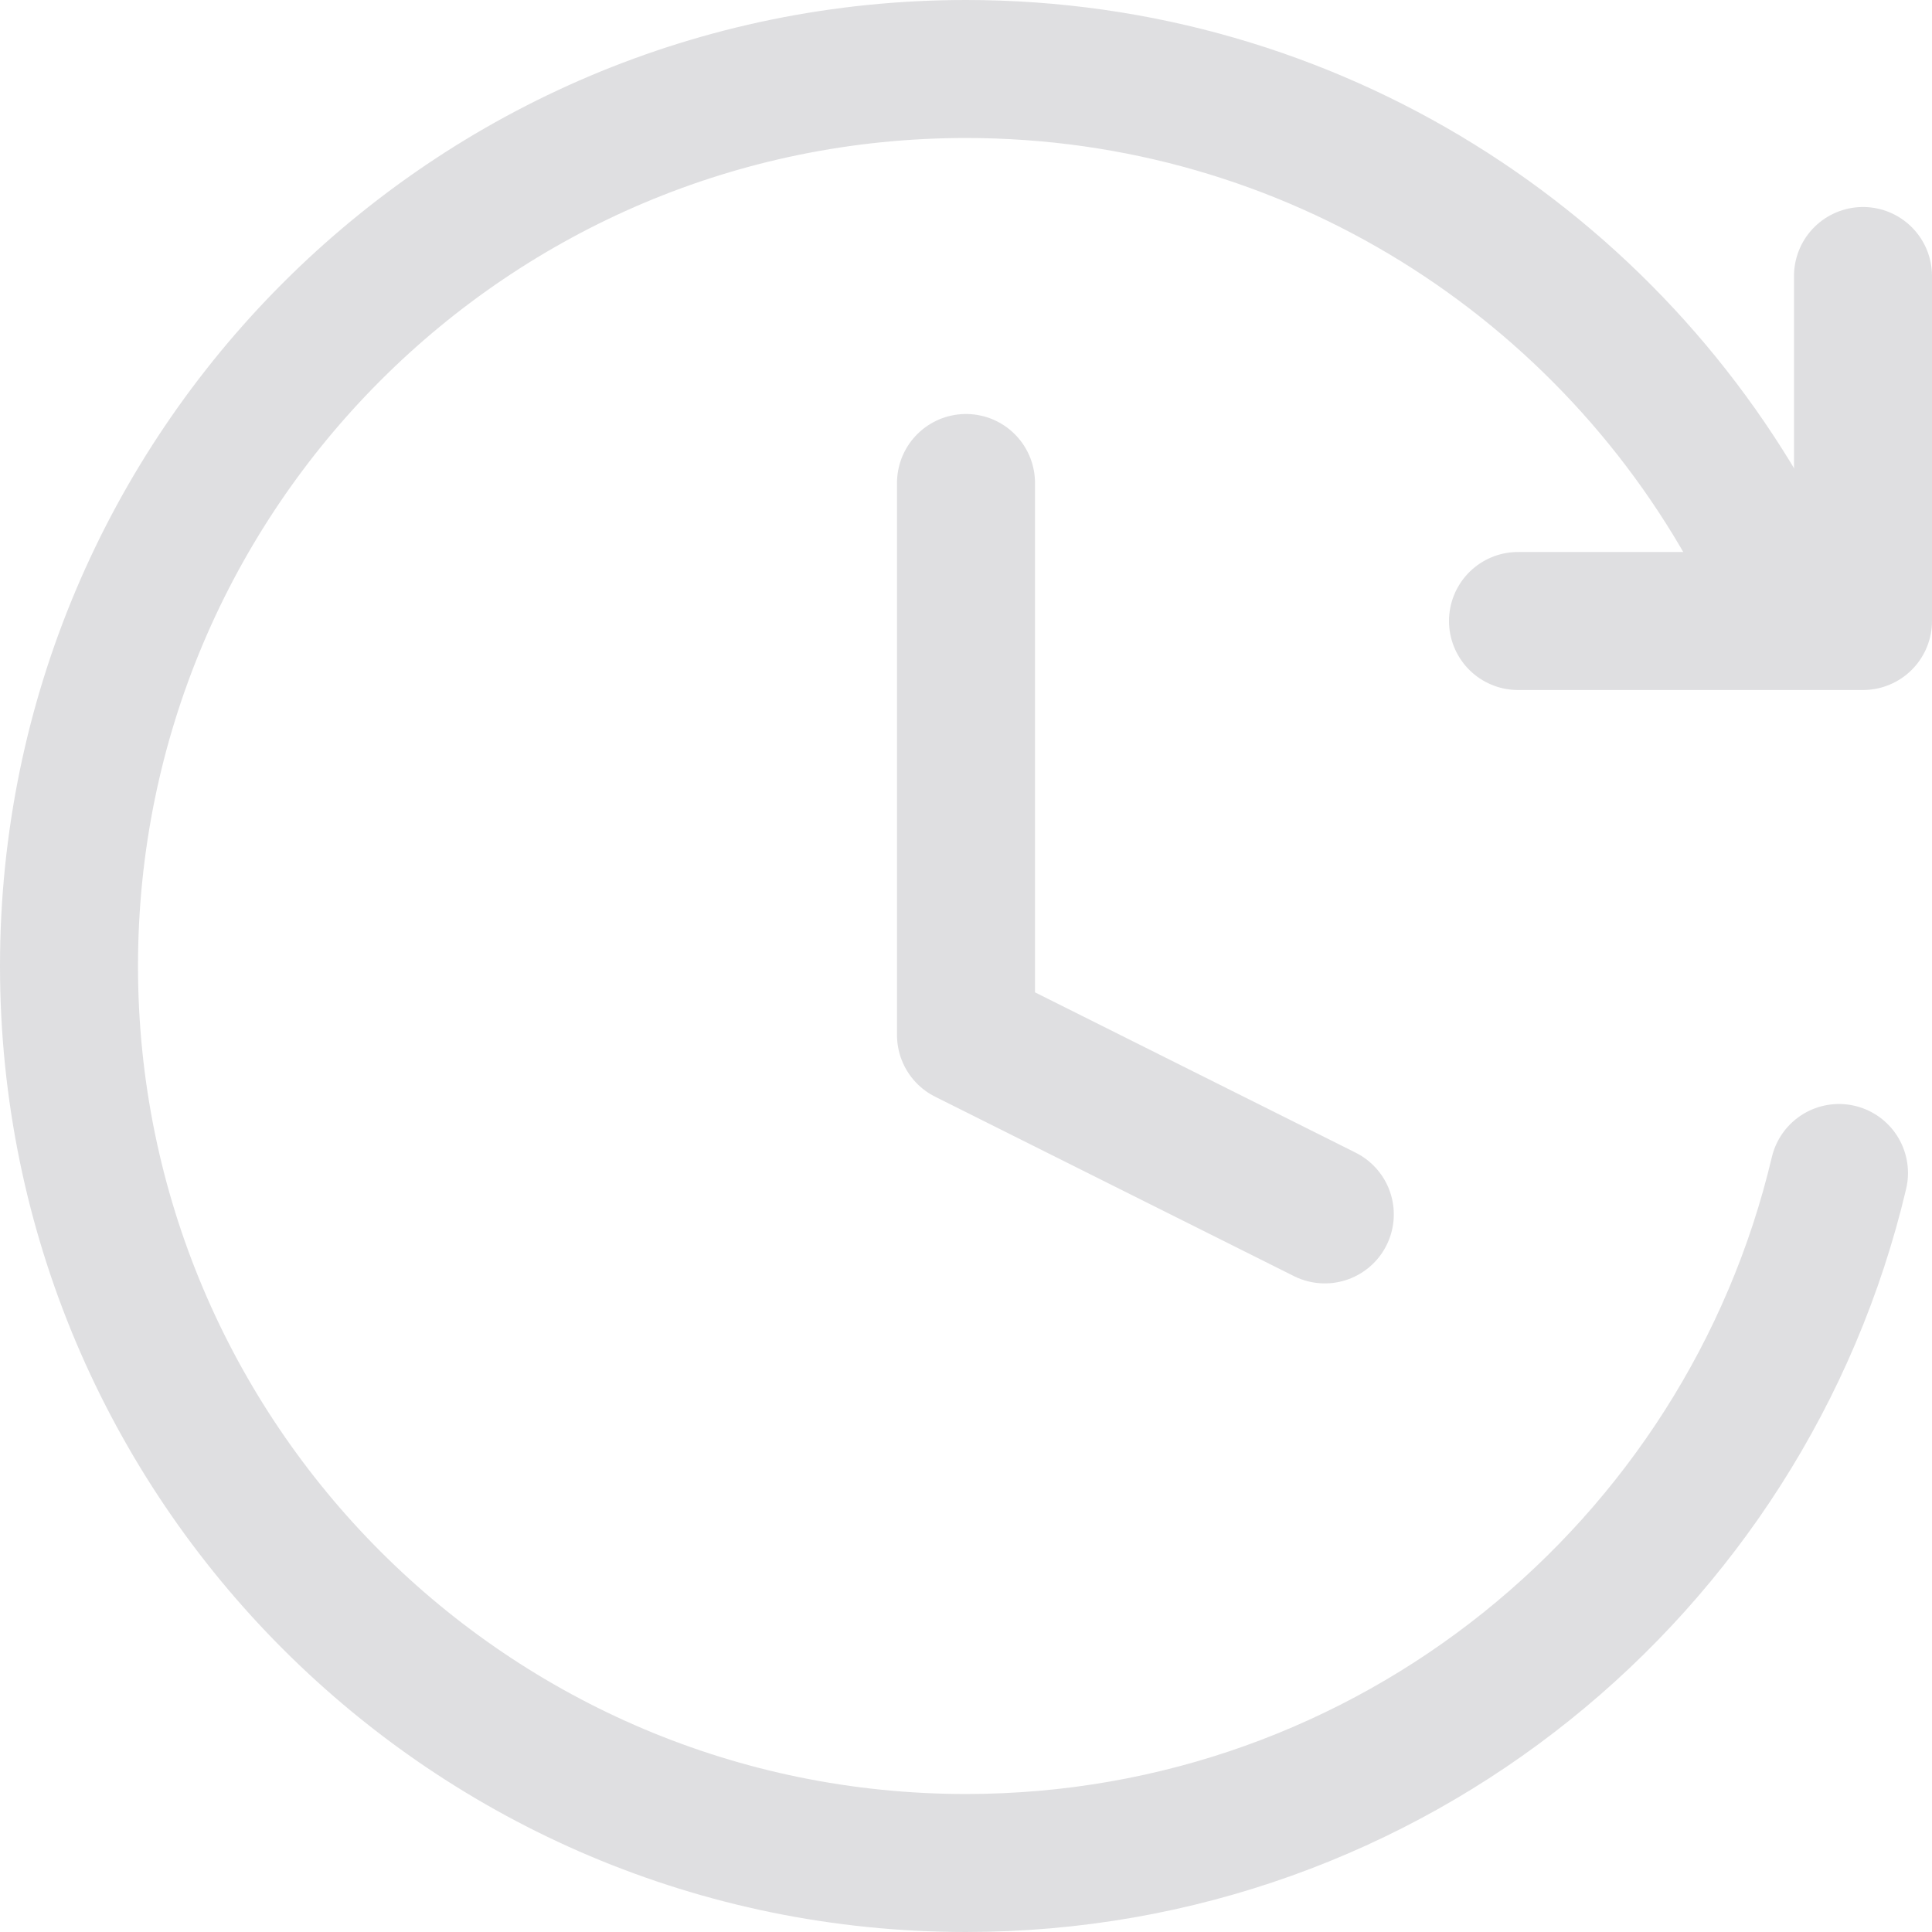
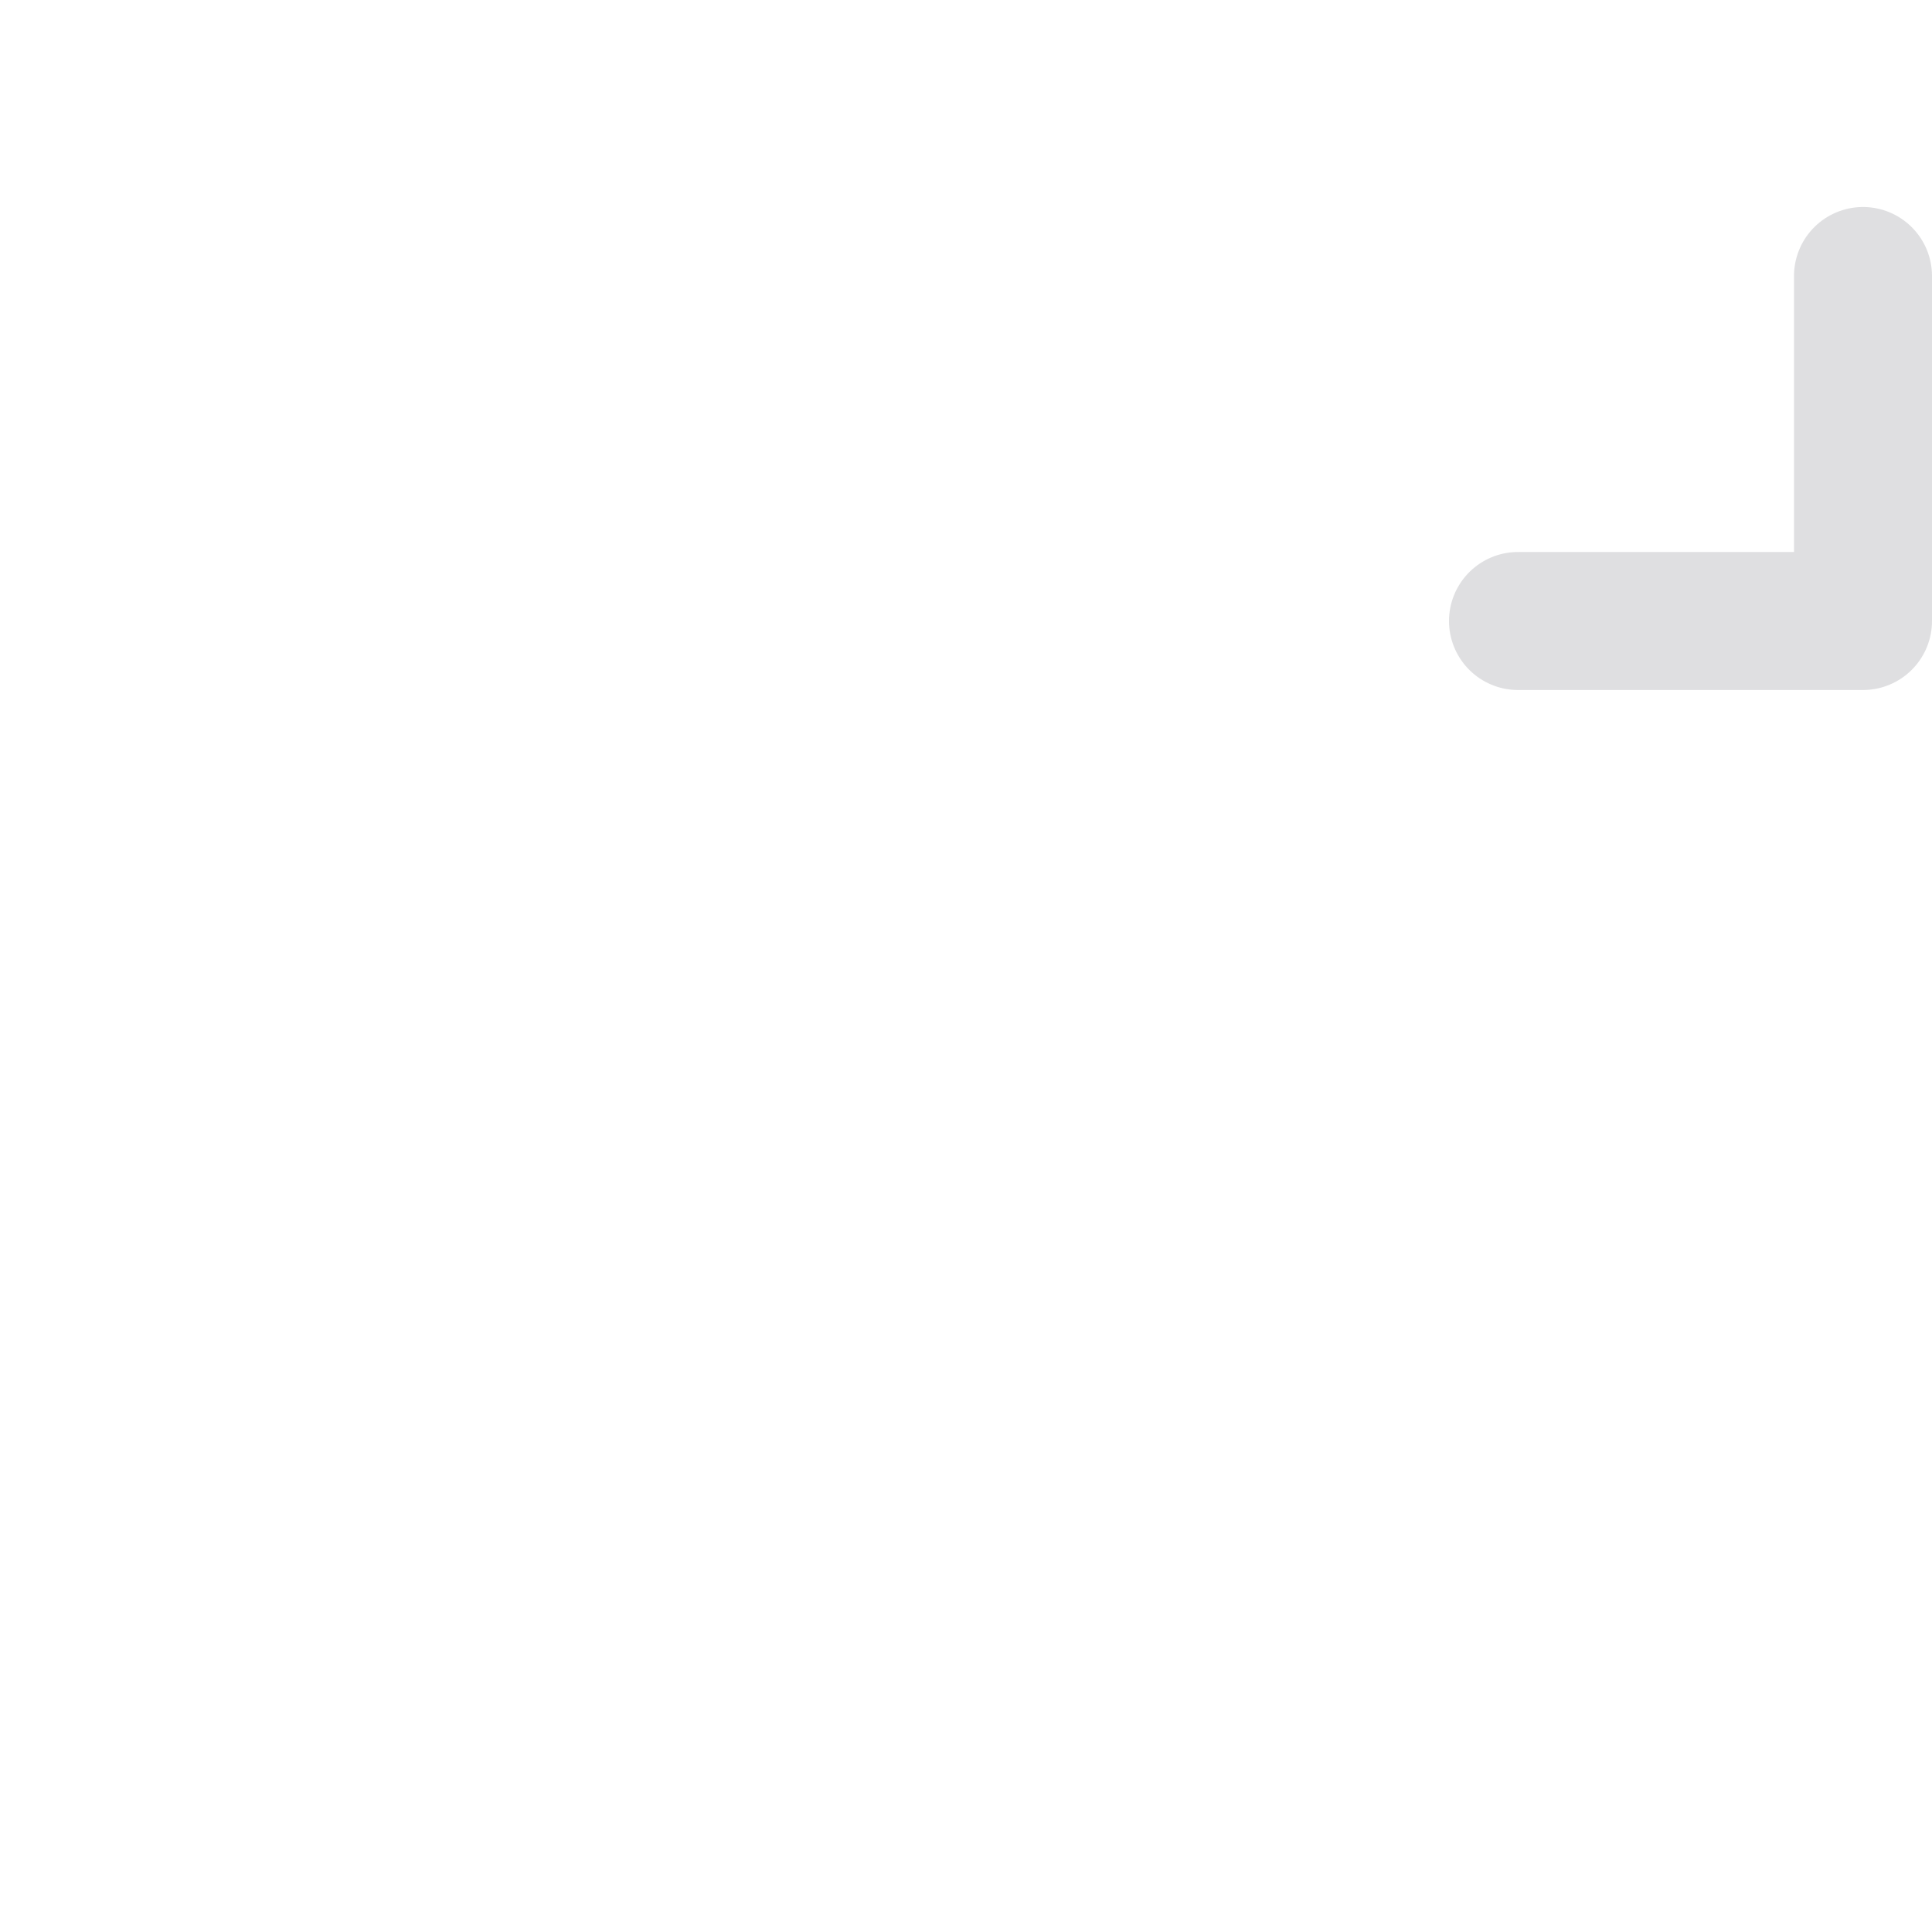
<svg xmlns="http://www.w3.org/2000/svg" fill="none" viewBox="0 0 14 14" height="14" width="14" data-data-id="Fastforward-Clock--Streamline-Core.svg">
  <desc>Fastforward Clock Streamline Icon: https://streamlinehq.com</desc>
  <g id="fastforward-clock--time-clock-reset-stopwatch-circle-measure-loading">
-     <path id="Vector" stroke="#dfdfe1" stroke-linecap="round" stroke-linejoin="round" d="M7 3.5v4l2.6 1.3" stroke-width="1" />
-     <path id="Ellipse 1115" stroke="#dfdfe1" stroke-linecap="round" d="M13.326 8.5c-0.677 2.867 -3.252 5 -6.326 5C3.41 13.5 0.5 10.59 0.5 7 0.5 3.41 3.41 0.5 7 0.5c2.508 0 4.684 1.42 5.768 3.5" stroke-width="1" />
    <path id="Vector_2" stroke="#dfdfe1" stroke-linecap="round" stroke-linejoin="round" d="M13.5 2v2.5H11" stroke-width="1" />
  </g>
</svg>